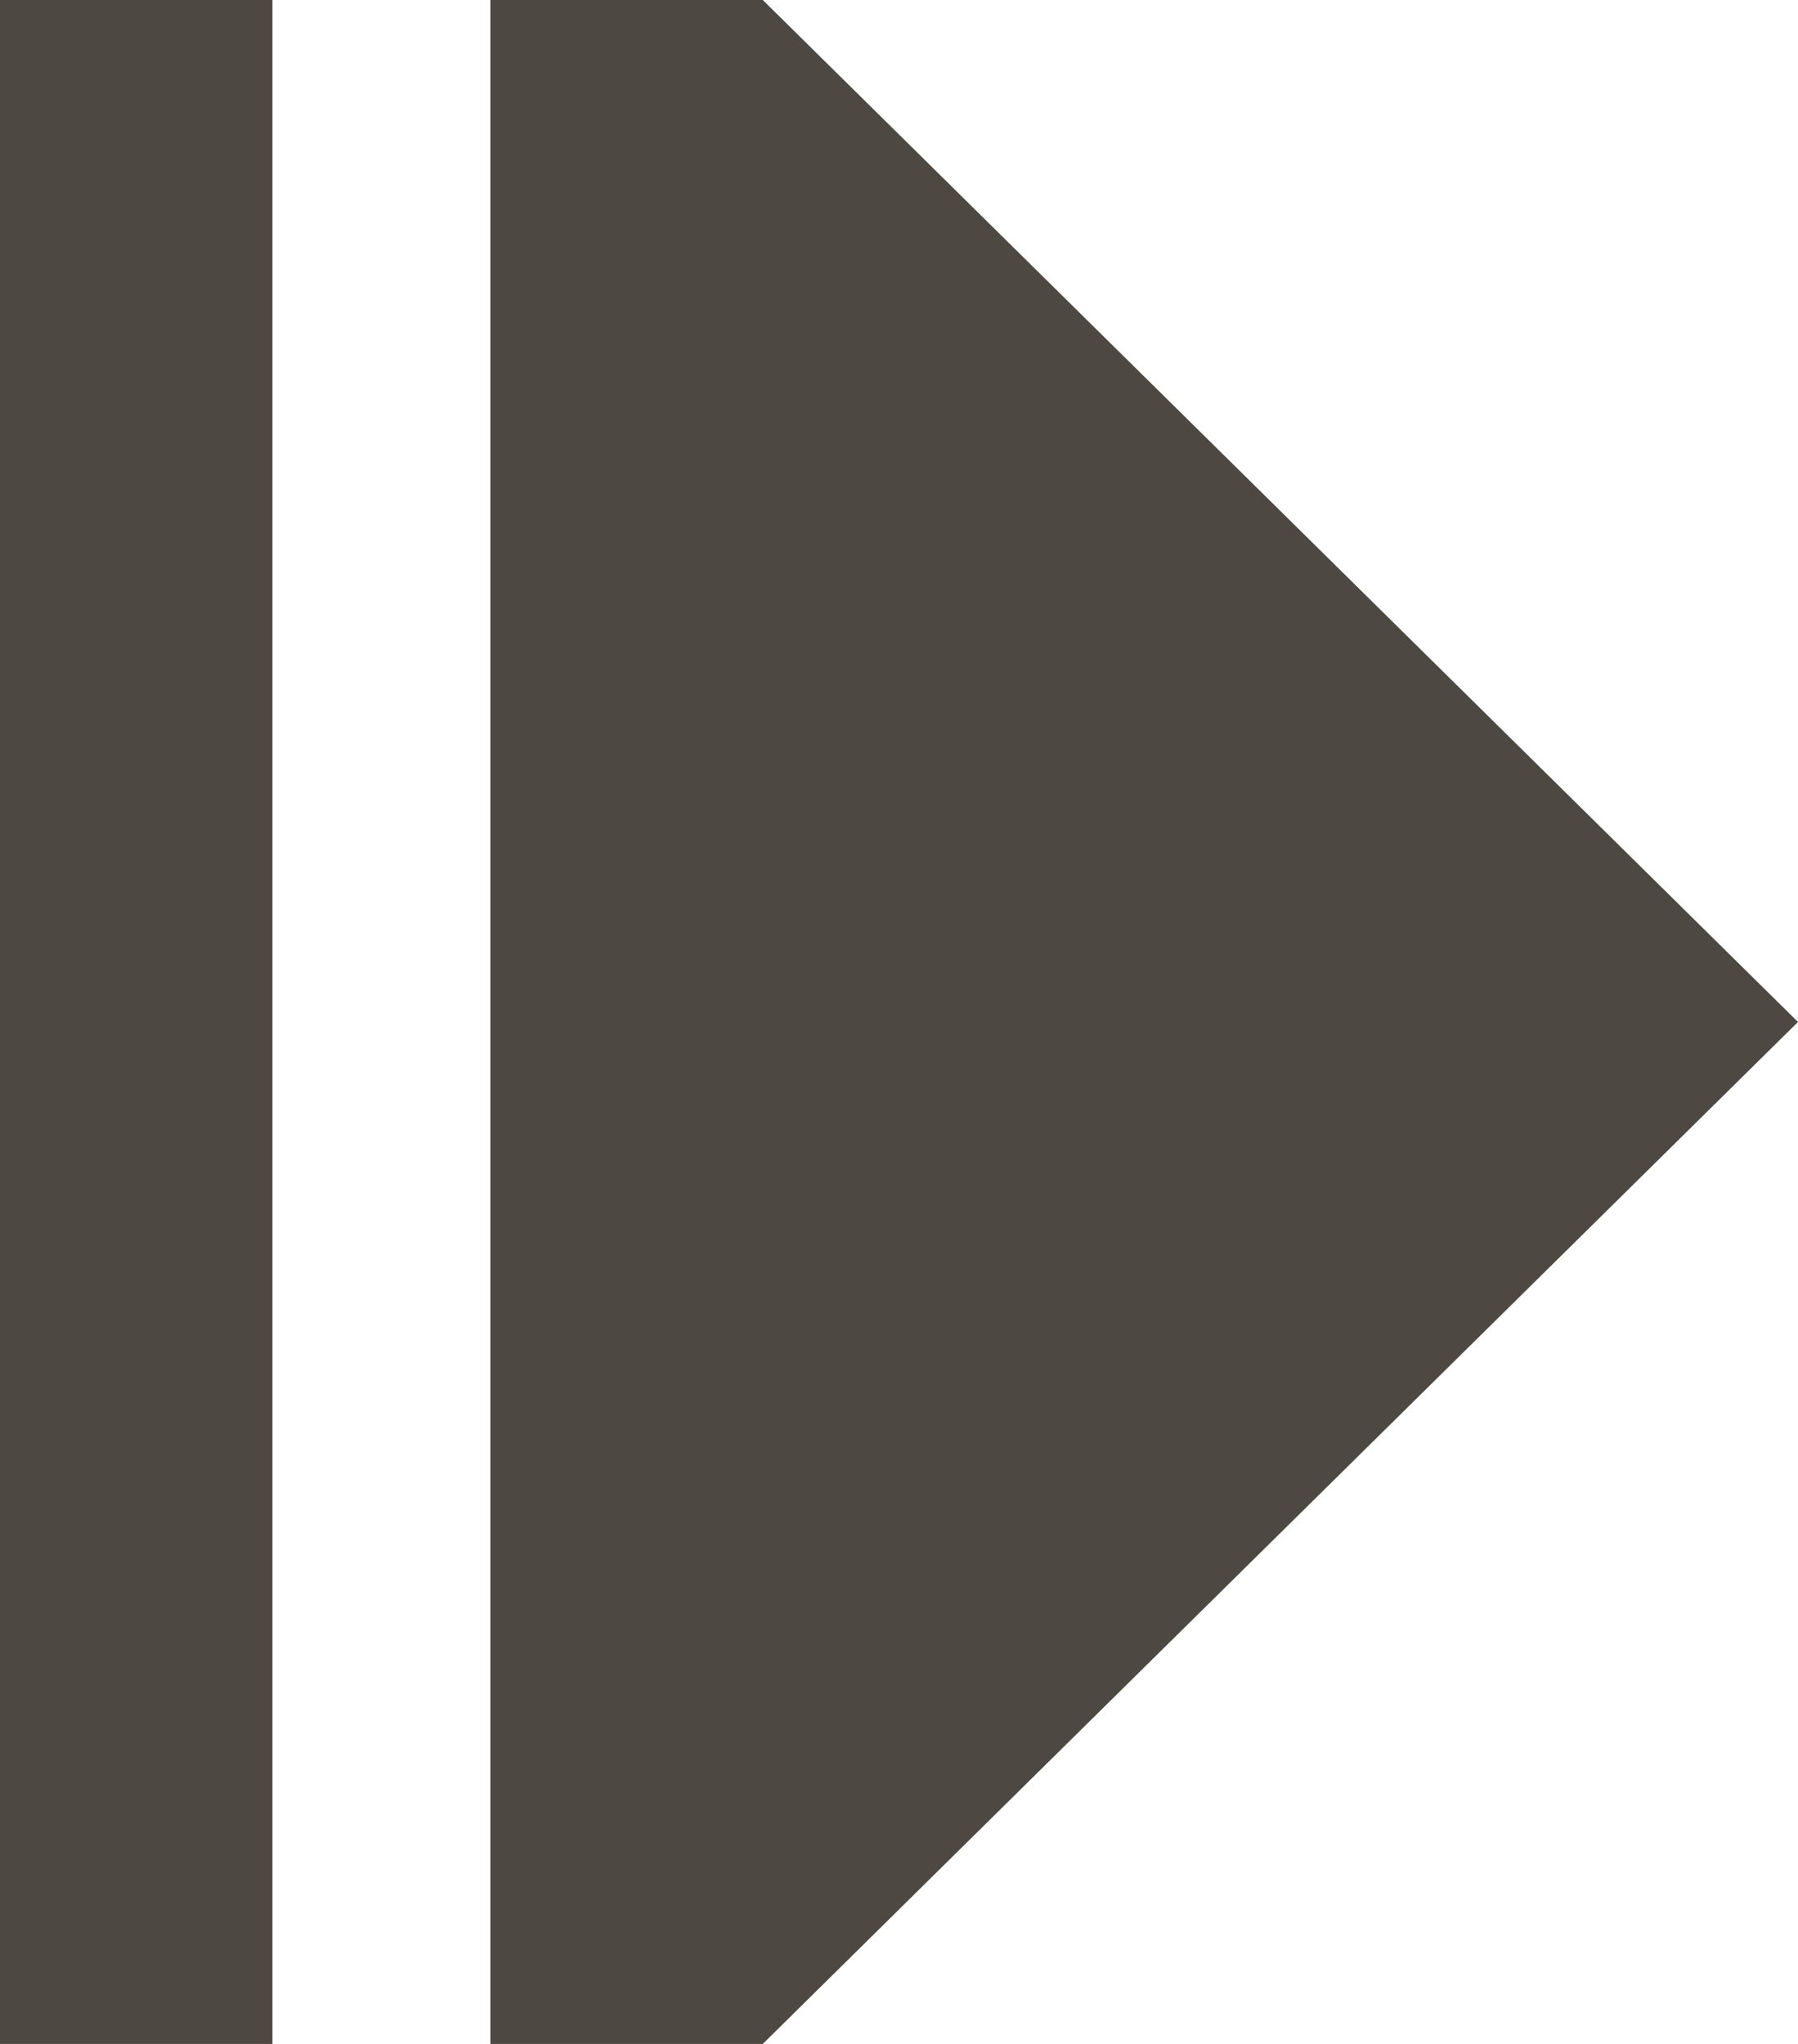
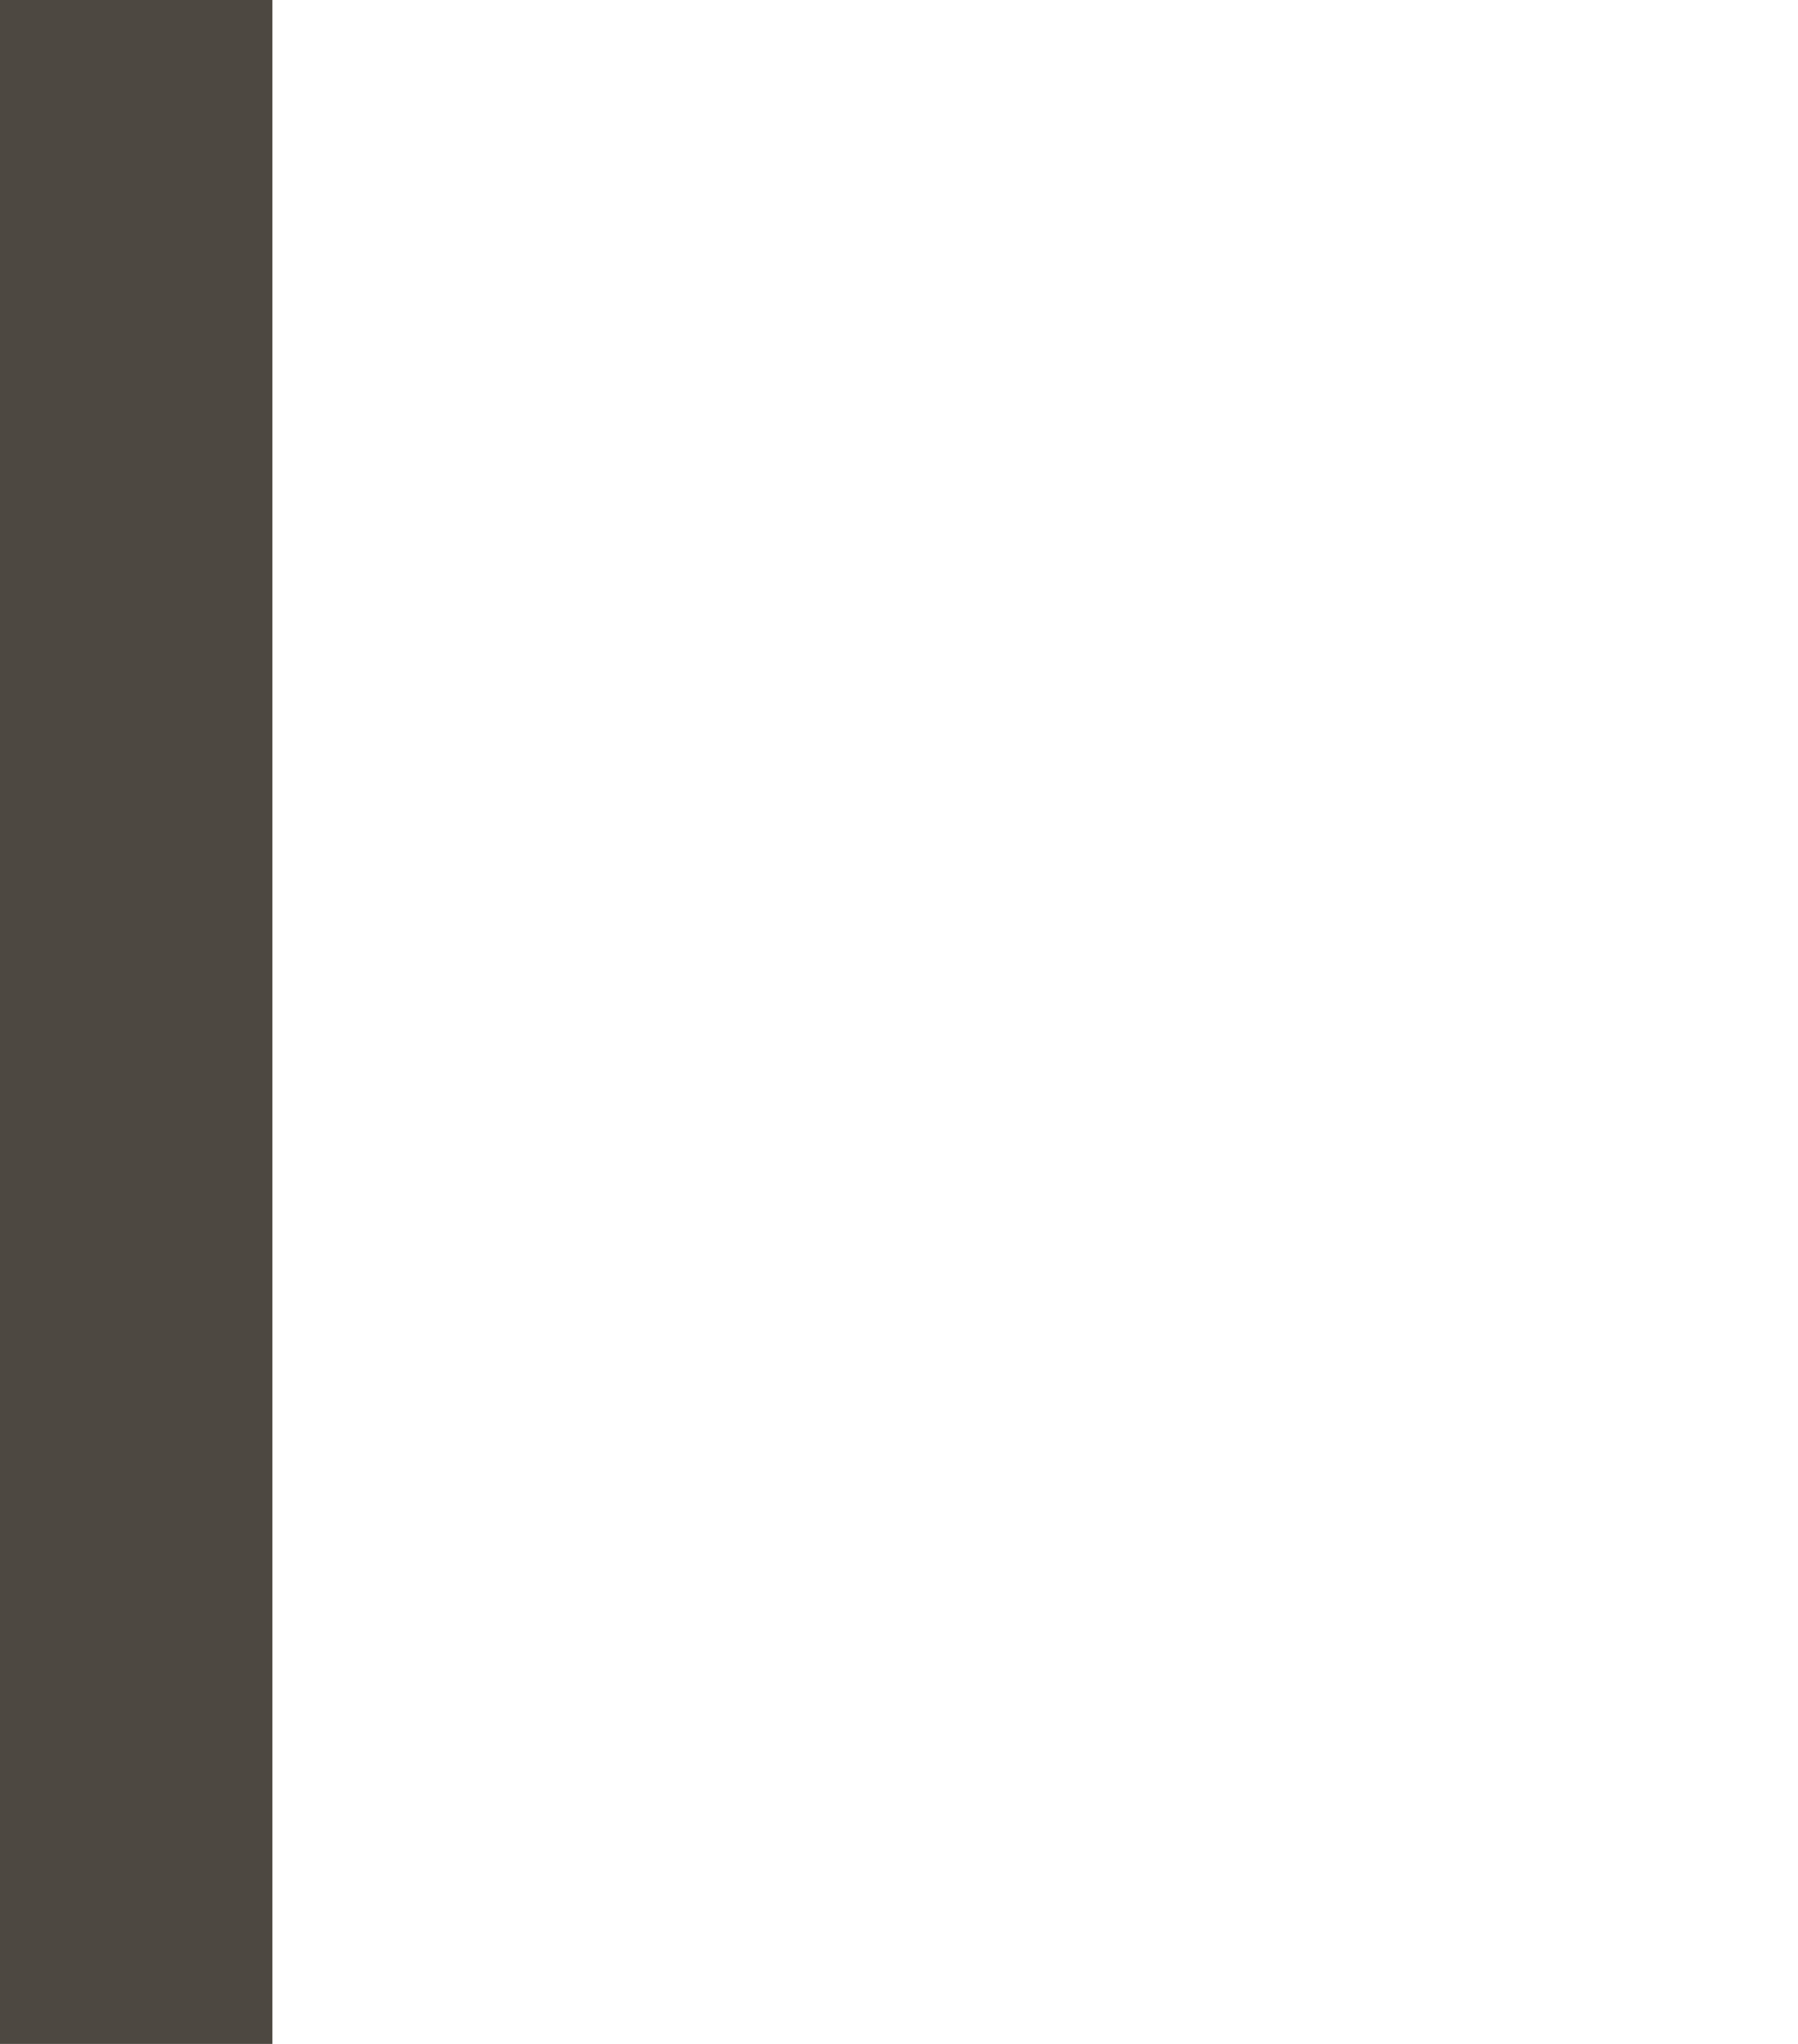
<svg xmlns="http://www.w3.org/2000/svg" version="1.1" baseProfile="tiny" id="Layer_1" x="0px" y="0px" viewBox="0 0 13.2 15" overflow="visible" xml:space="preserve">
  <g>
    <rect fill="#4D4841" width="2" height="15" />
-     <polygon fill="#4D4841" points="5.6,15 3.6,15 3.6,0 5.6,0 13.2,7.5  " />
  </g>
</svg>